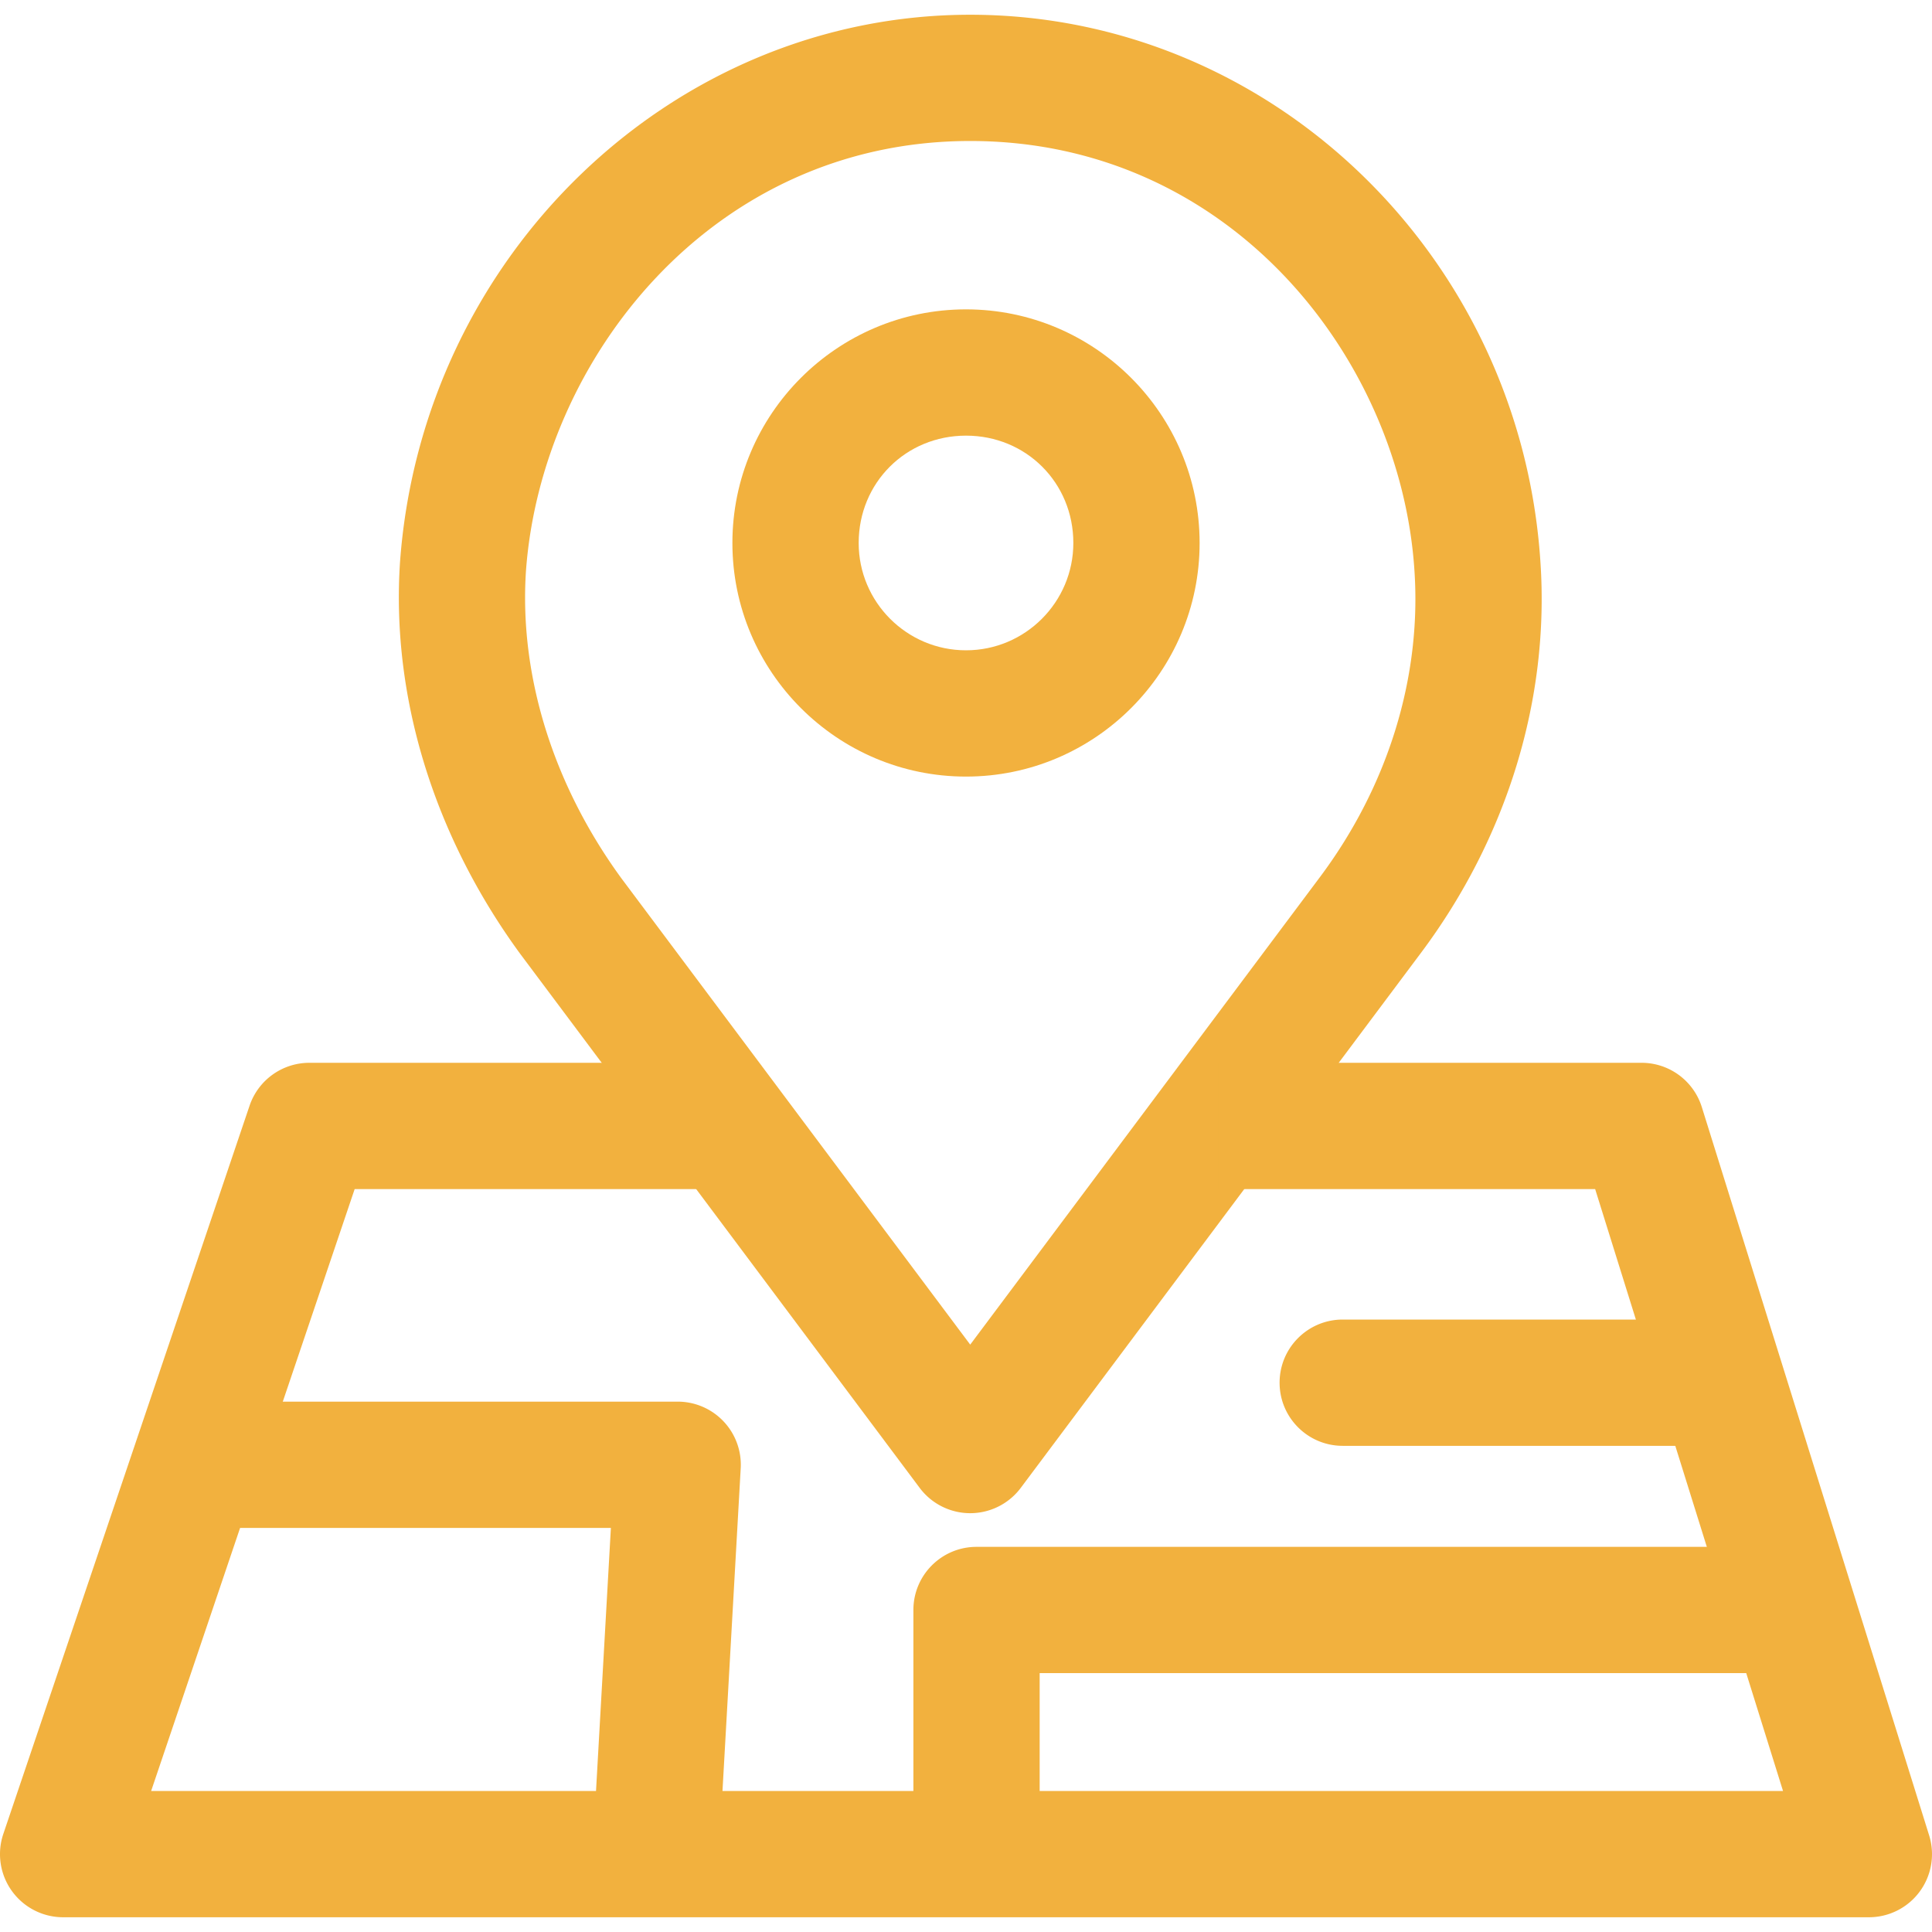
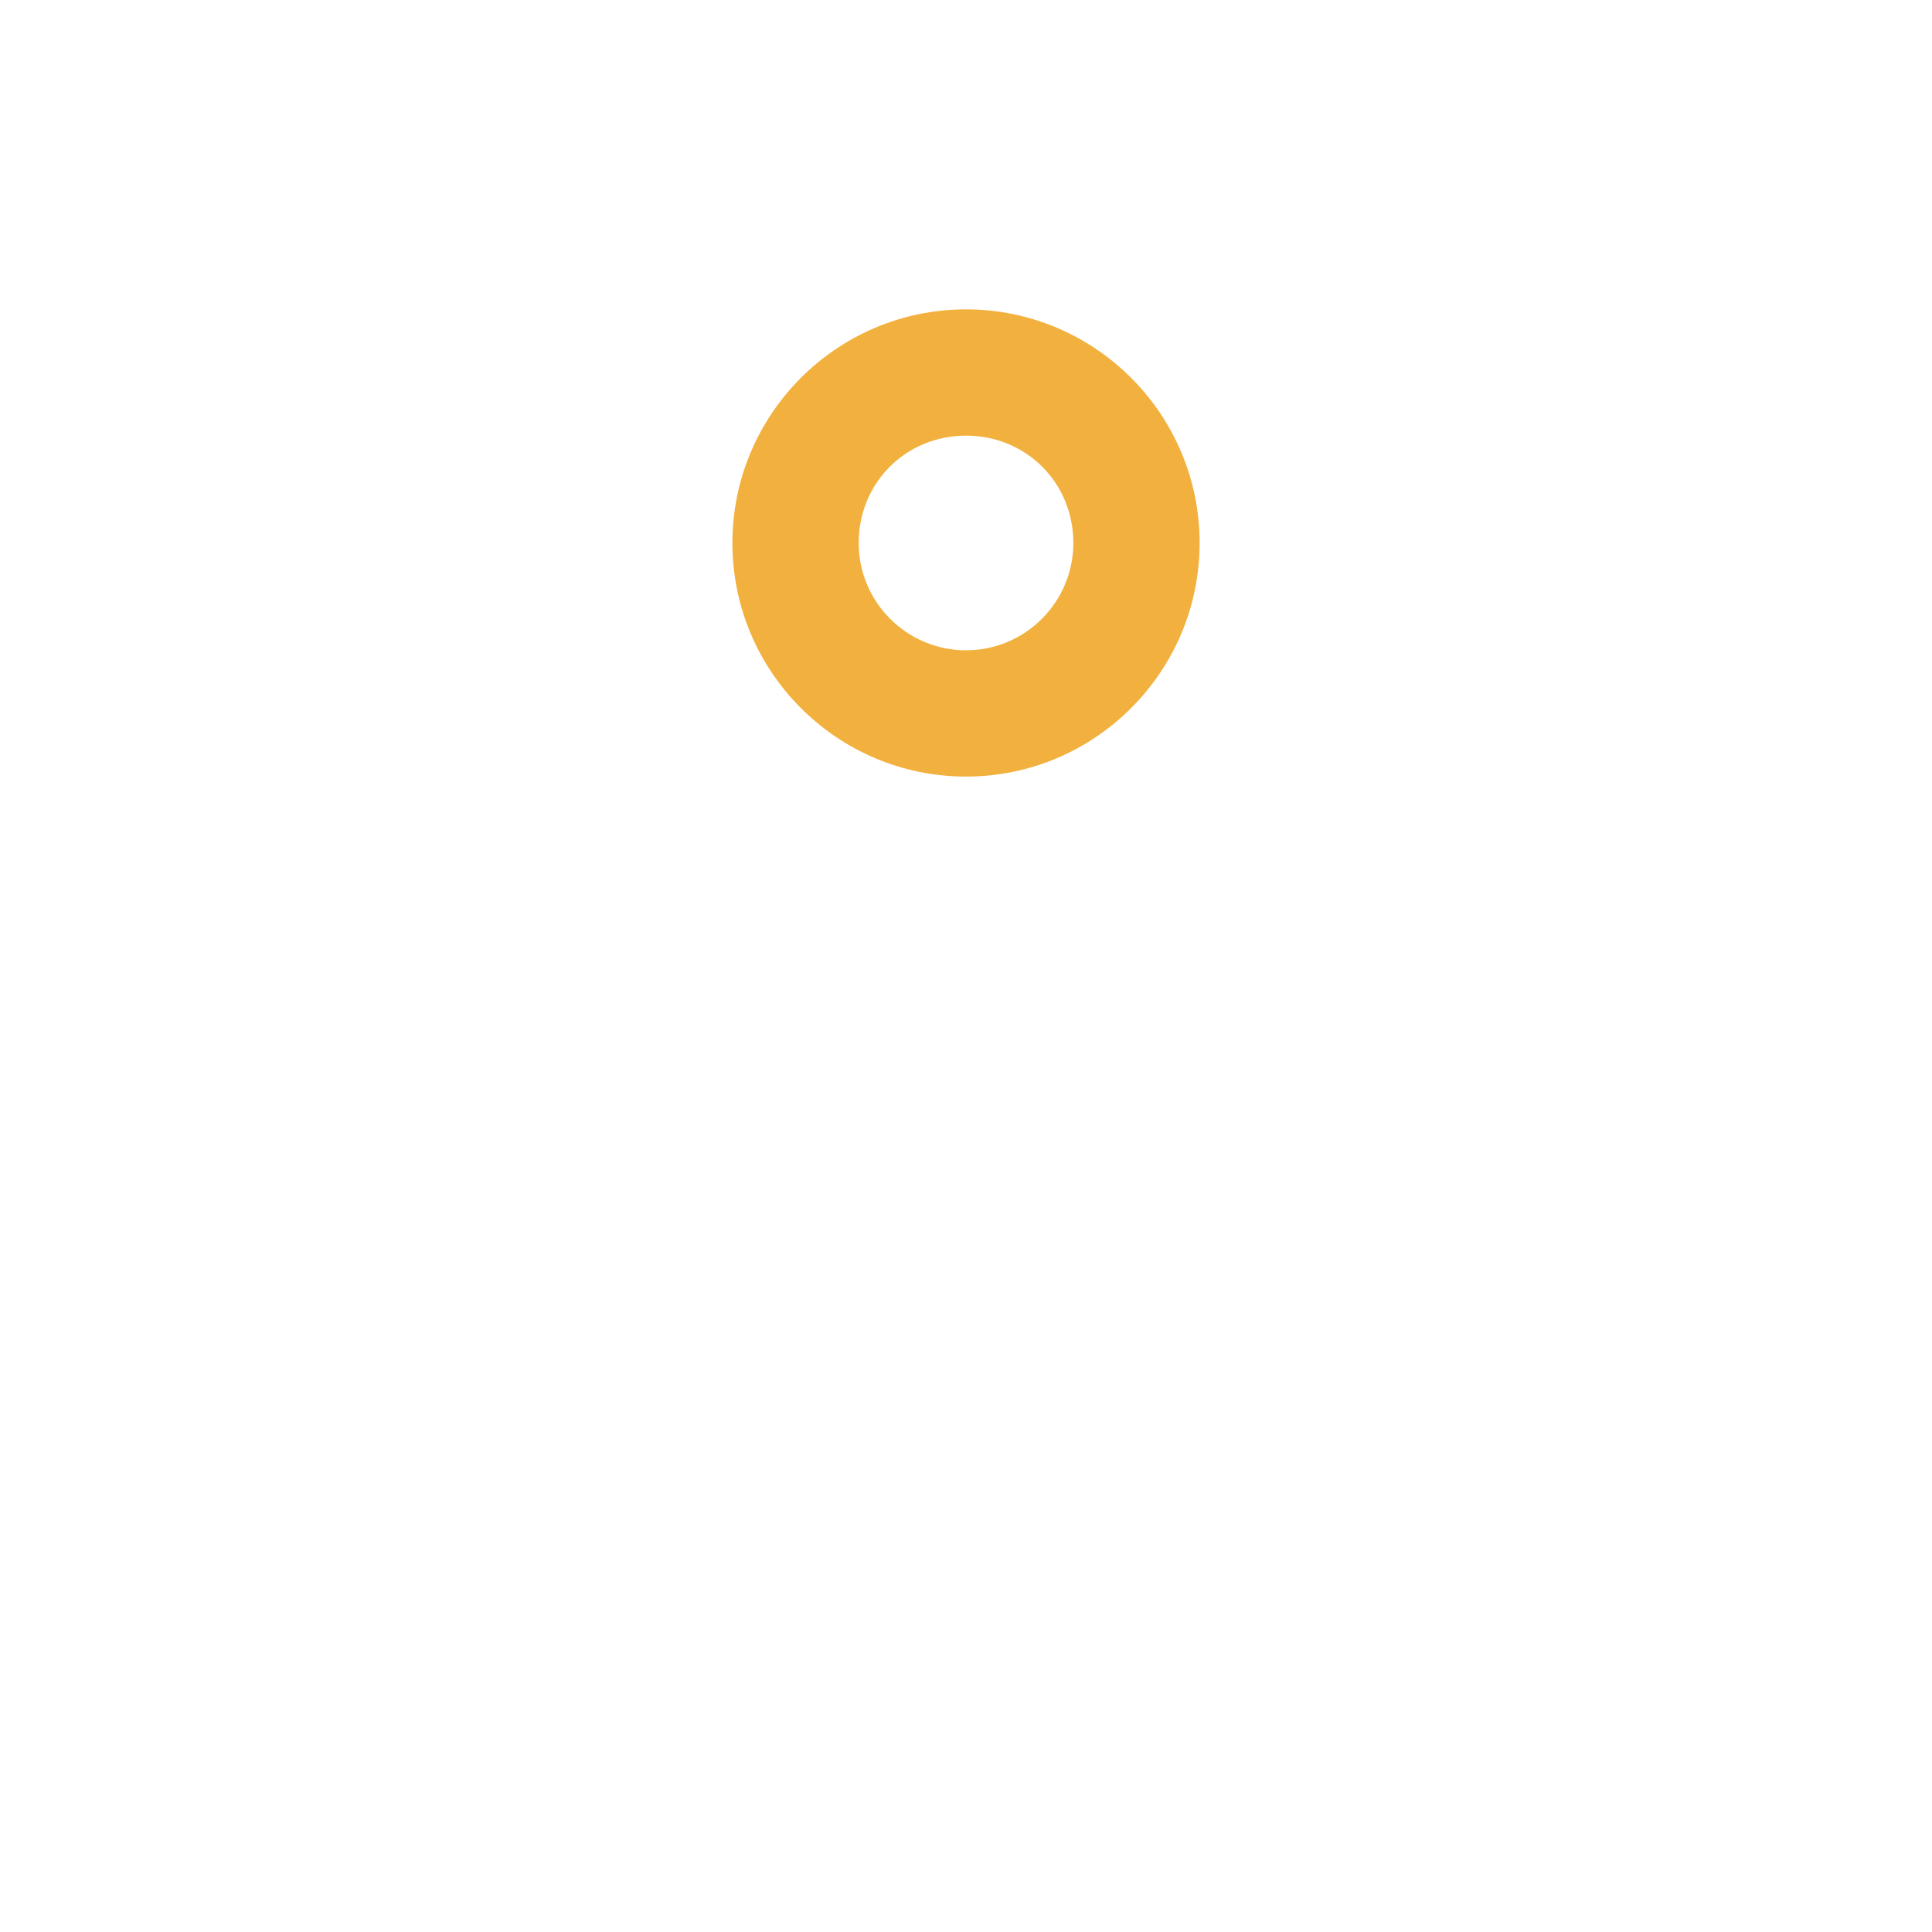
<svg xmlns="http://www.w3.org/2000/svg" width="512" height="512" viewBox="0 0 512.001 512.001">
  <g fill="#f2b13e">
-     <path d="M408.231 148.946C402.943 67.618 336.567 3.908 257.118 3.908c-78.786 0-145.156 63.649-151.107 145.011-2.37 35.561 8.857 72.338 31.741 103.716l105.969 141.664a16.727 16.727 0 0 0 26.794 0l105.953-141.642c22.939-30.58 34.217-67.424 31.763-103.711zm-58.546 83.644l-92.567 123.75-92.45-123.588c-18.143-24.88-27.123-53.866-25.277-81.502 4.094-55.98 49.254-113.884 117.727-113.884 69.053 0 114.085 57.831 117.721 113.795 1.919 28.327-7.011 57.246-25.154 81.429z" data-original="#000000" />
    <path d="M256.003 81.985c-34.139 0-61.909 27.77-61.909 61.909s27.77 61.909 61.909 61.909c34.133 0 61.909-27.77 61.909-61.909-.001-34.14-27.77-61.909-61.909-61.909zm0 90.353c-15.683 0-28.444-12.761-28.444-28.444 0-15.951 12.493-28.444 28.444-28.444s28.444 12.493 28.444 28.444c0 15.683-12.761 28.444-28.444 28.444z" data-original="#000000" />
  </g>
-   <path d="M511.239 486.381L451.003 293.4a16.725 16.725 0 0 0-15.968-11.746H322.931v33.464h99.801l49.789 159.512H40.054l53.938-159.512h100.66v-33.464H81.99a16.73 16.73 0 0 0-15.851 11.367L.884 486.002c-1.729 5.109-.892 10.736 2.253 15.115s8.204 6.977 13.598 6.977h478.536a16.726 16.726 0 0 0 13.48-6.815 16.728 16.728 0 0 0 2.488-14.898z" fill="#f2b13e" data-original="#000000" />
-   <path d="M191.752 376.686a16.732 16.732 0 0 0-12.159-5.237H54.661v33.464h107.23l-4.579 81.039 33.408 1.885 5.577-98.719a16.716 16.716 0 0 0-4.545-12.432zm261.131-26.989h-97.046c-9.242 0-16.732 7.49-16.732 16.732s7.49 16.732 16.732 16.732h97.046c9.242 0 16.732-7.49 16.732-16.732s-7.49-16.732-16.732-16.732zm-194.092 60.236c-9.242 0-16.732 7.49-16.732 16.732v64.697h33.464v-47.965h201.342v-33.464H258.791z" fill="#f2b13e" data-original="#000000" />
</svg>